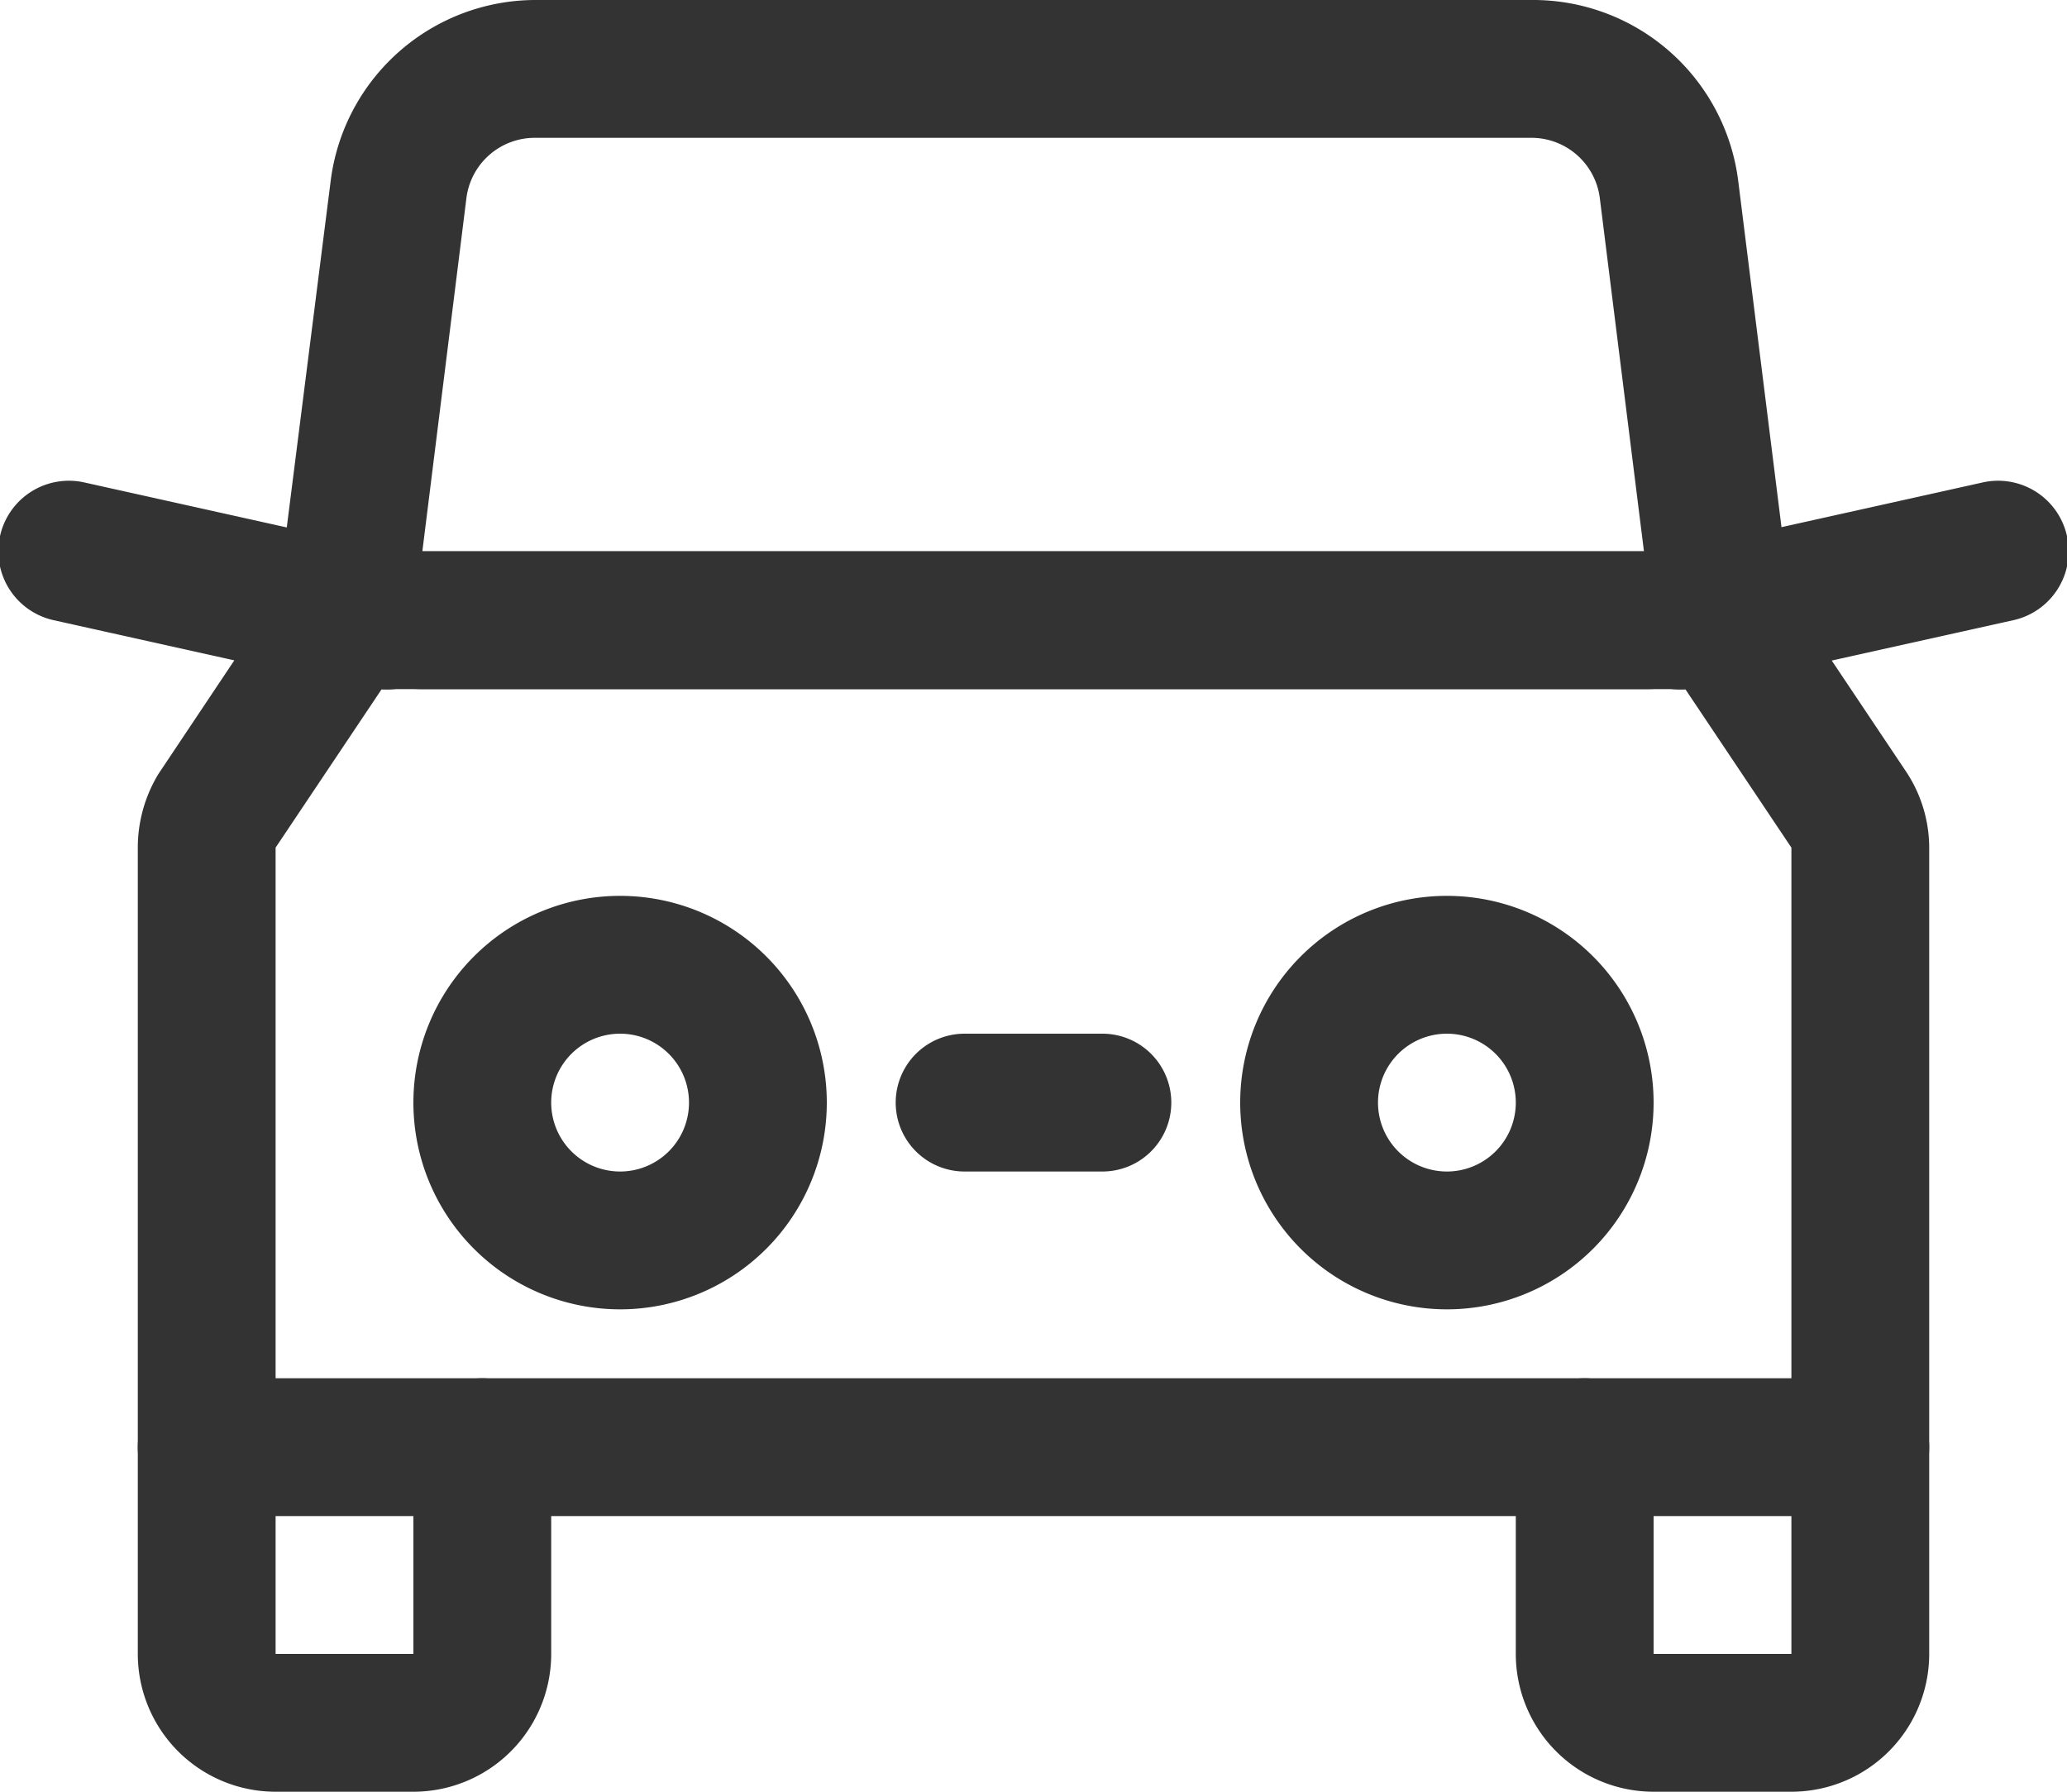
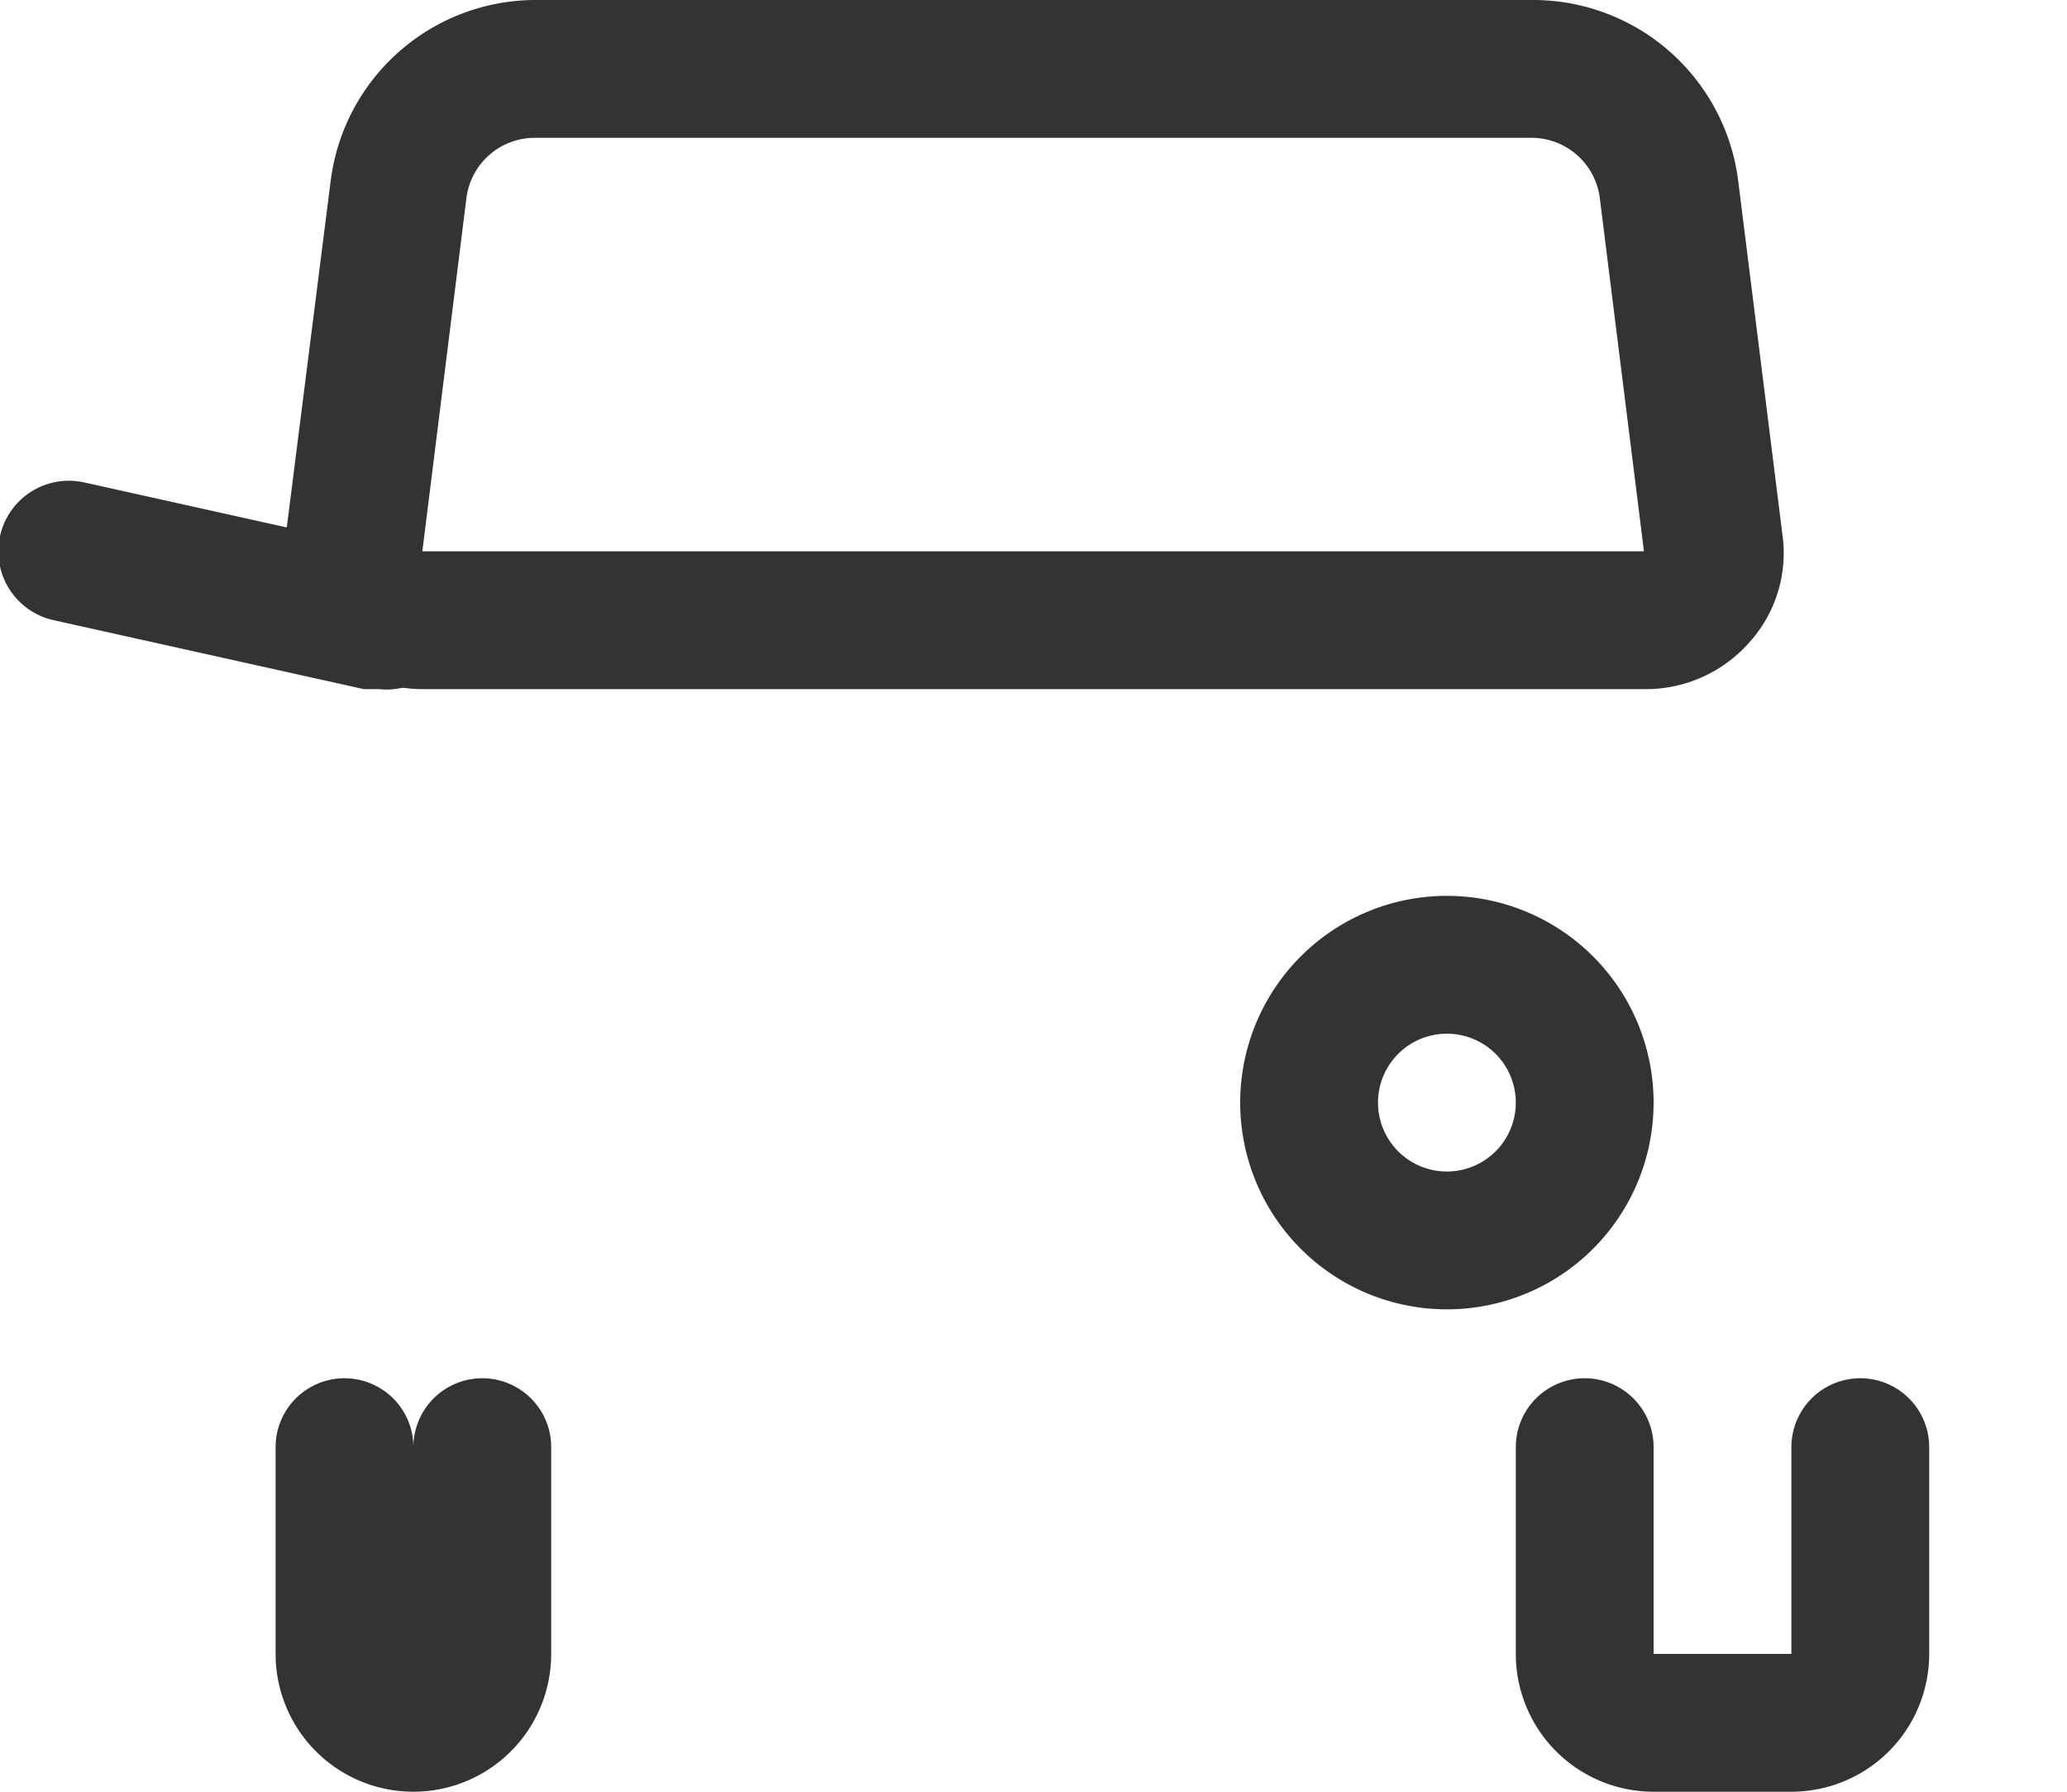
<svg xmlns="http://www.w3.org/2000/svg" viewBox="0 0 30 26">
  <defs>
    <style>.cls-1{fill:#333;}</style>
  </defs>
  <g id="Layer_2" data-name="Layer 2">
    <g id="Layer_1-2" data-name="Layer 1">
      <g id="hotel-travel-car">
-         <path class="cls-1" d="M9,19a3,3,0,1,1,3-3A3,3,0,0,1,9,19Zm0-4a1,1,0,1,0,1,1A1,1,0,0,0,9,15Z" />
        <path class="cls-1" d="M21,19a3,3,0,1,1,3-3A3,3,0,0,1,21,19Zm0-4a1,1,0,1,0,1,1A1,1,0,0,0,21,15Z" />
-         <path class="cls-1" d="M16,17H14a1,1,0,0,1,0-2h2a1,1,0,0,1,0,2Z" />
-         <path class="cls-1" d="M24.5,10a1,1,0,0,1-.22-2l4.5-1a1,1,0,1,1,.44,2l-4.5,1Z" />
        <path class="cls-1" d="M5.5,10l-.22,0L.78,9a1,1,0,0,1,.44-2l4.5,1a1,1,0,0,1-.22,2Z" />
        <path class="cls-1" d="M23.86,10H6.13a2,2,0,0,1-1.49-.67,2,2,0,0,1-.49-1.58L4.8,2.62A3,3,0,0,1,7.77,0H22.23a3,3,0,0,1,3,2.64l.64,5.12a1.93,1.93,0,0,1-.47,1.55A2,2,0,0,1,23.86,10ZM7.77,2a1,1,0,0,0-1,.87L6.13,8H23.86l-.64-5.12a1,1,0,0,0-1-.88Z" />
-         <path class="cls-1" d="M27,22H3a1,1,0,0,1-1-1V12.3a2.06,2.06,0,0,1,.3-1.07L3.87,8.88A2,2,0,0,1,5.54,8H24.46a2,2,0,0,1,1.68.92l1.52,2.27A2,2,0,0,1,28,12.3V21A1,1,0,0,1,27,22ZM4,20H26V12.3L24.46,10H5.54L4,12.3Z" />
-         <path class="cls-1" d="M6,26H4a2,2,0,0,1-2-2V21a1,1,0,0,1,2,0v3H6V21a1,1,0,0,1,2,0v3A2,2,0,0,1,6,26Z" />
+         <path class="cls-1" d="M6,26a2,2,0,0,1-2-2V21a1,1,0,0,1,2,0v3H6V21a1,1,0,0,1,2,0v3A2,2,0,0,1,6,26Z" />
        <path class="cls-1" d="M26,26H24a2,2,0,0,1-2-2V21a1,1,0,0,1,2,0v3h2V21a1,1,0,0,1,2,0v3A2,2,0,0,1,26,26Z" />
      </g>
    </g>
  </g>
</svg>